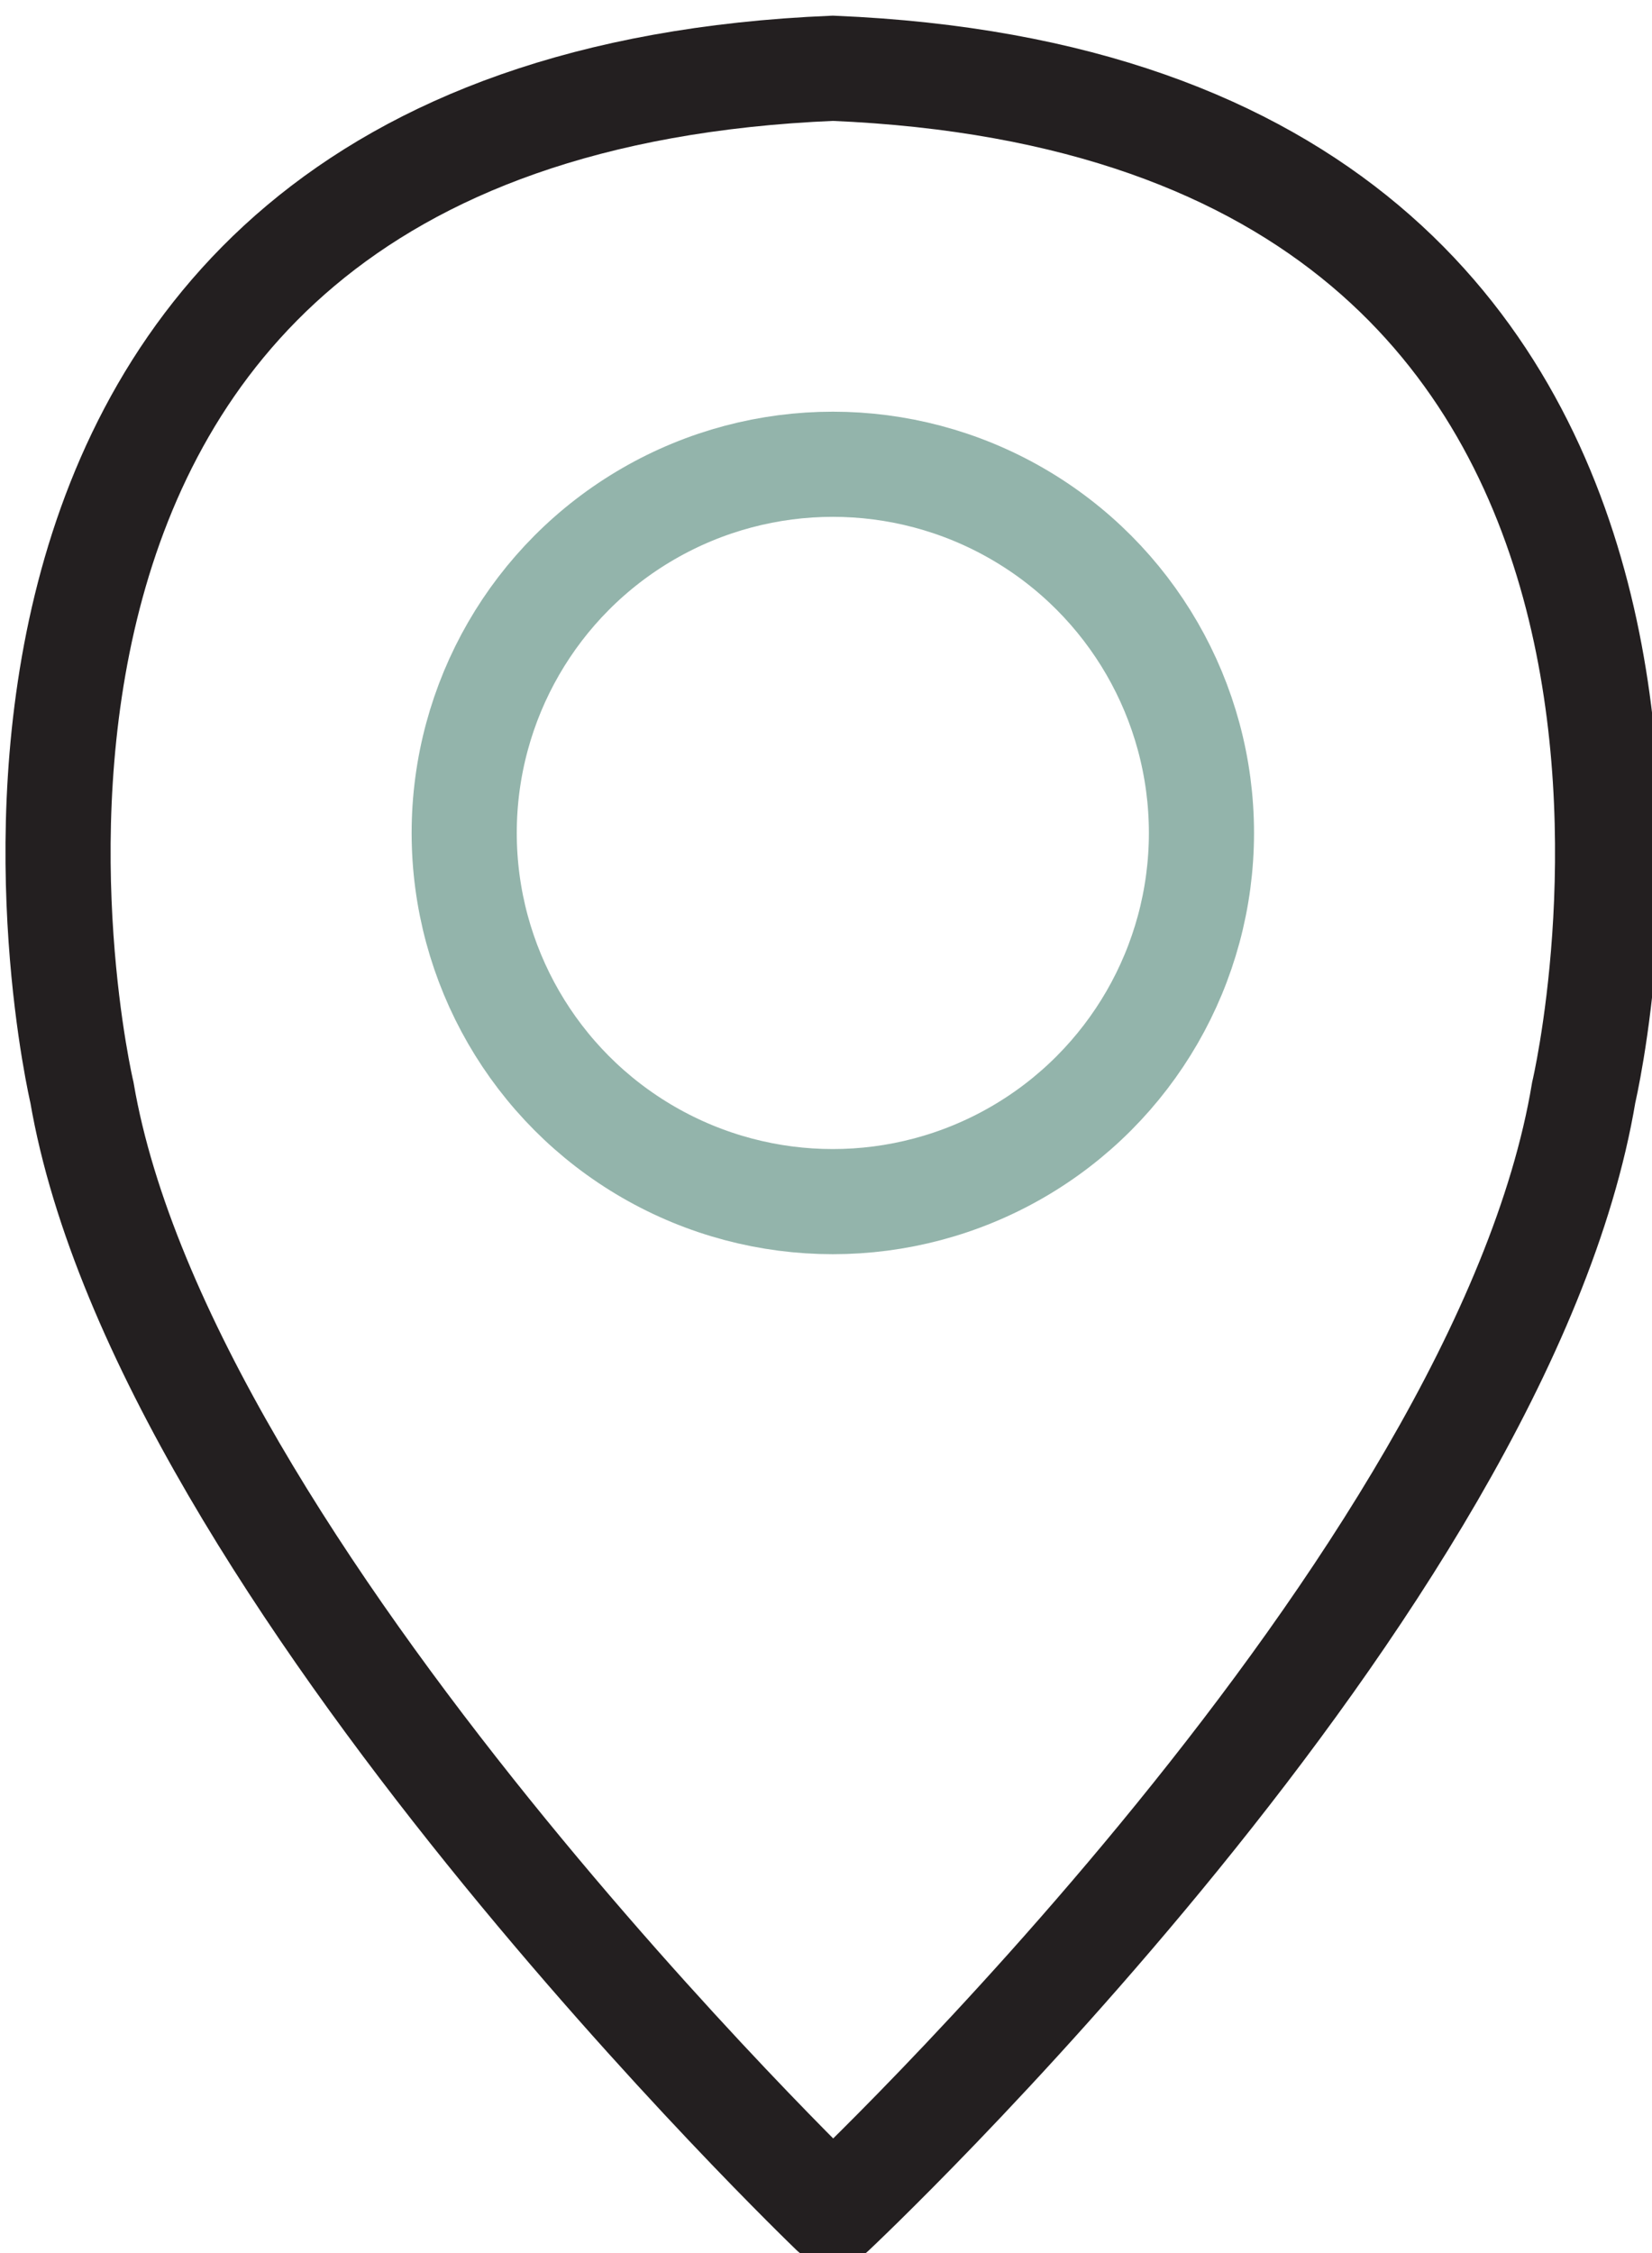
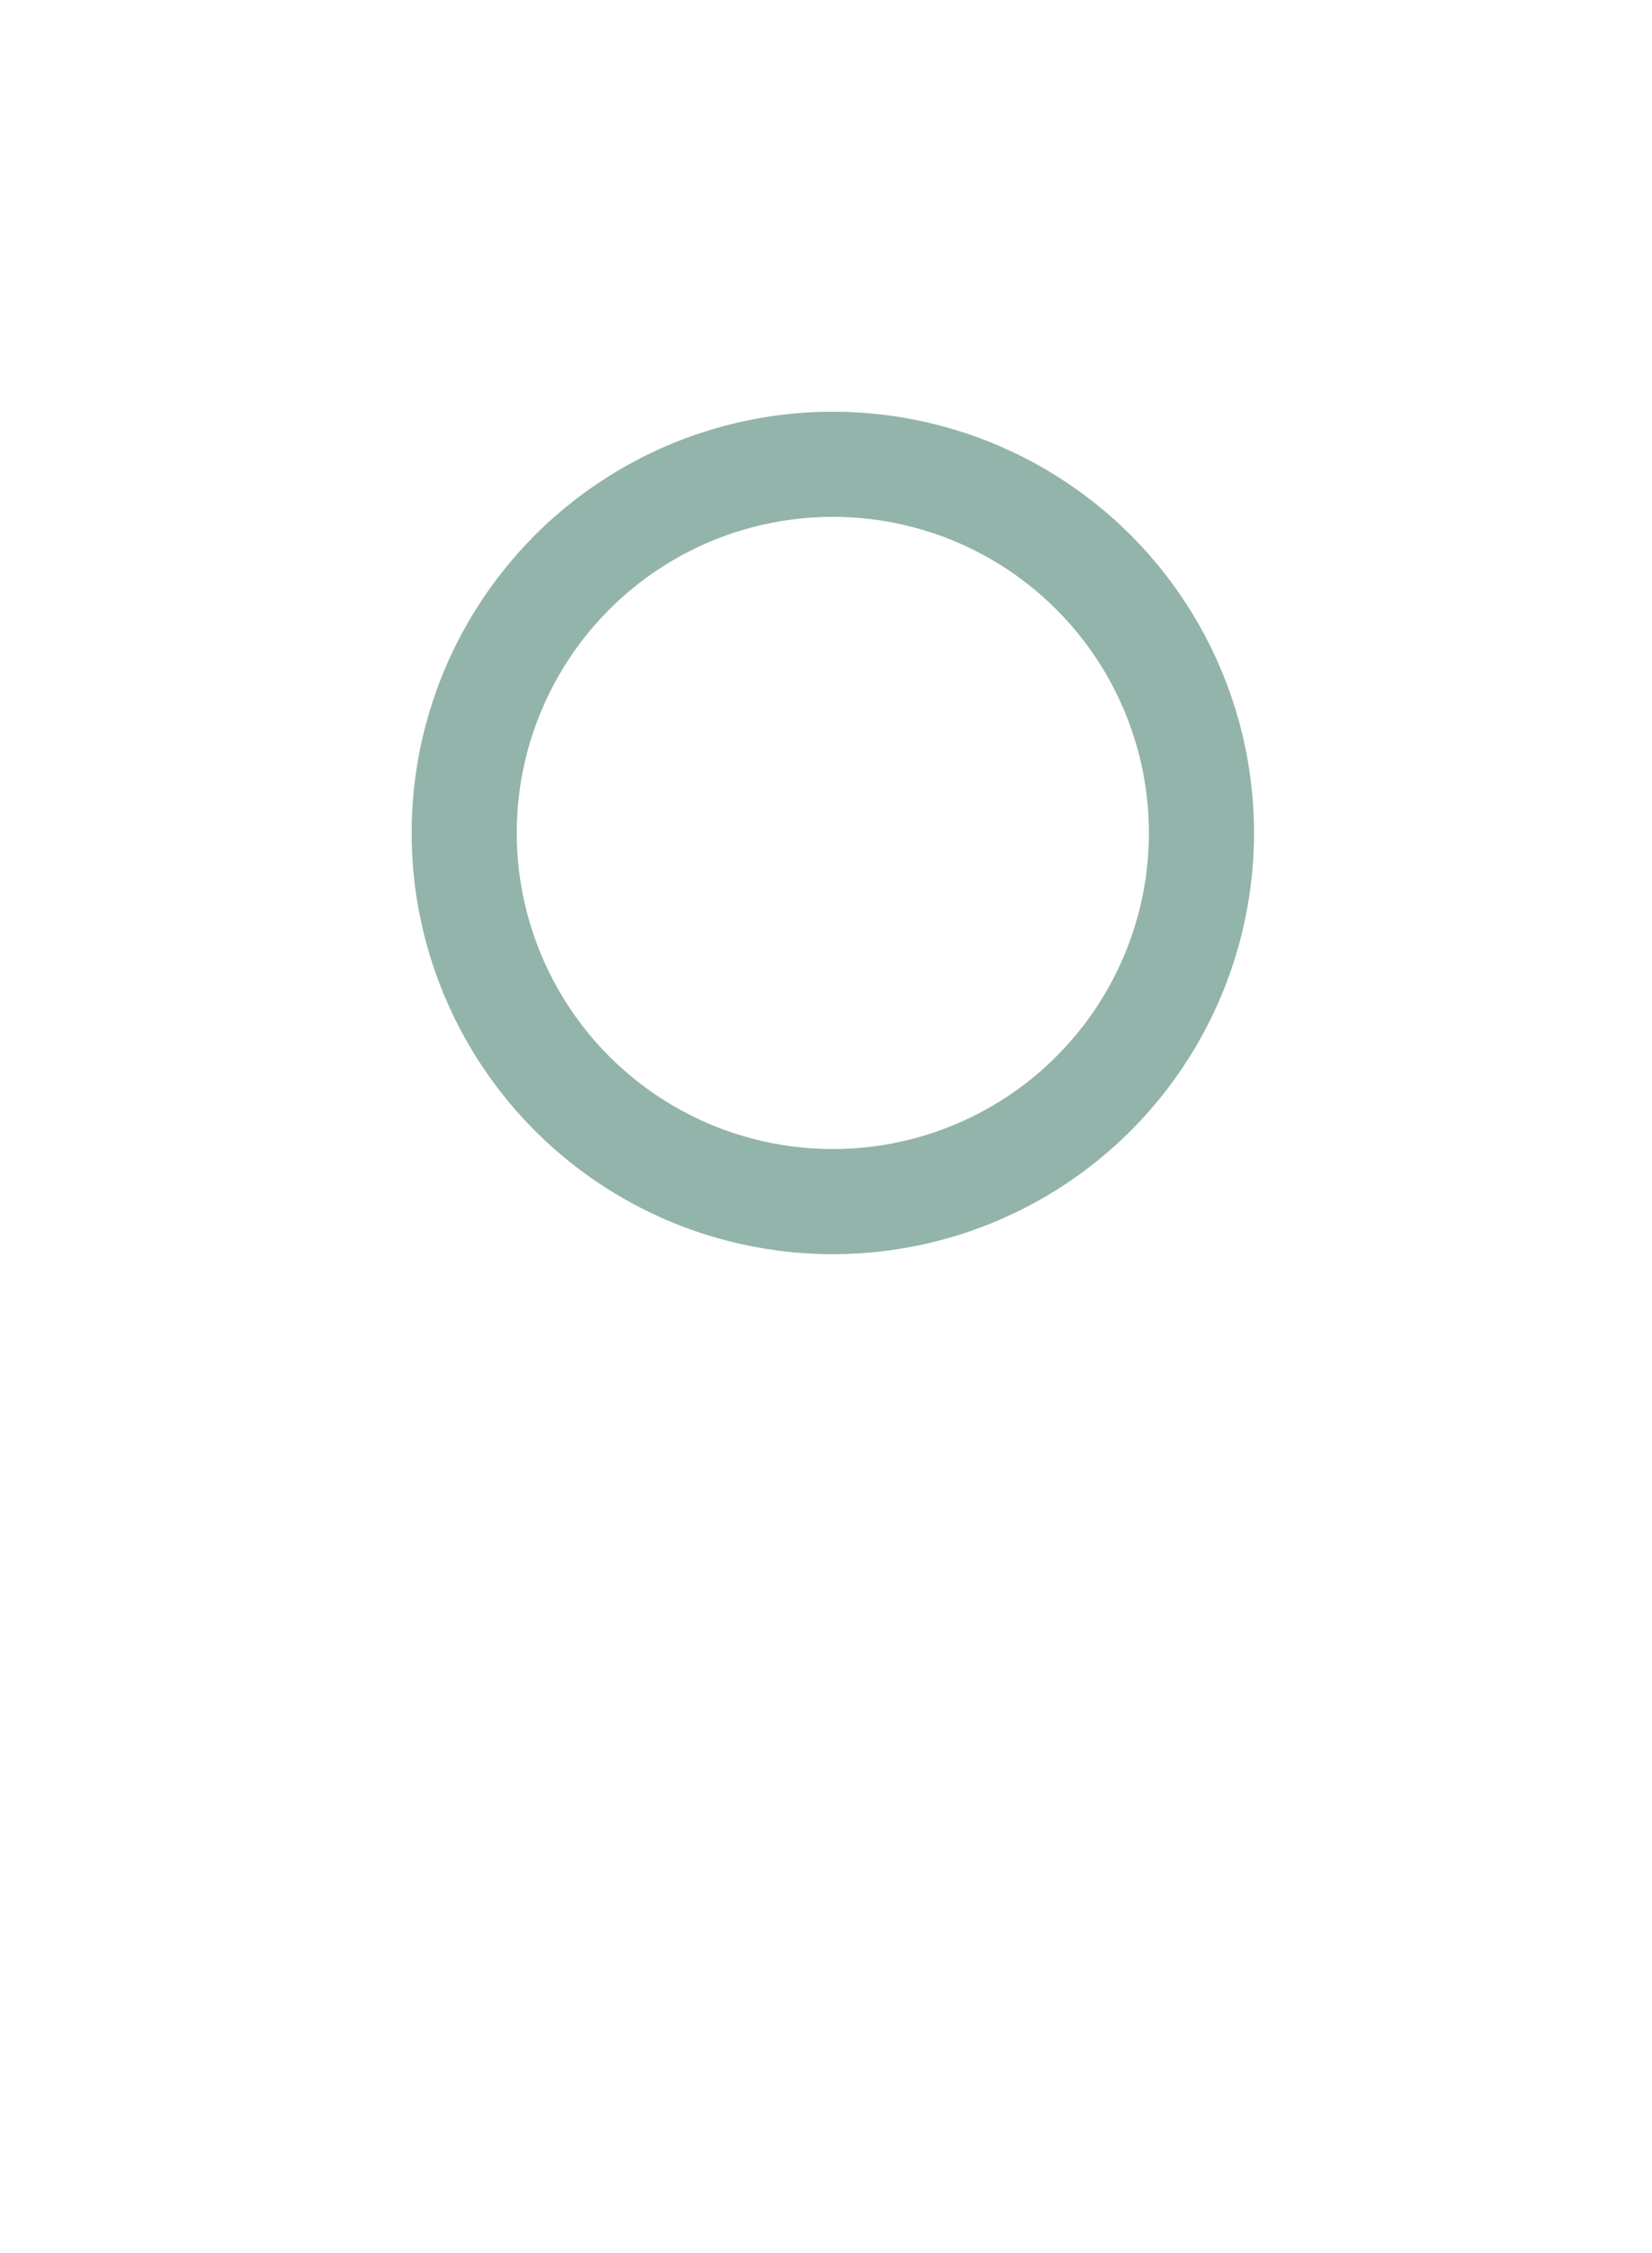
<svg xmlns="http://www.w3.org/2000/svg" version="1.1" id="Layer_1" x="0px" y="0px" viewBox="0 0 12.1 16.5" style="enable-background:new 0 0 12.1 16.5;" xml:space="preserve">
  <style type="text/css">
	.st0{fill:none;stroke:#231F20;stroke-width:0.77;stroke-linecap:round;stroke-miterlimit:10;}
	.st1{fill:none;stroke:#93B4AB;stroke-width:0.77;stroke-linecap:round;stroke-miterlimit:10;}
</style>
-   <path class="st0" d="M6.1,16.2c0,0,4.9-4.6,5.5-8.2c0,0,1.7-7.2-5.5-7.5c-7.2,0.3-5.5,7.5-5.5,7.5C1.2,11.5,6.1,16.2,6.1,16.2" />
  <circle class="st1" cx="6.1" cy="6.1" r="2.7" />
</svg>